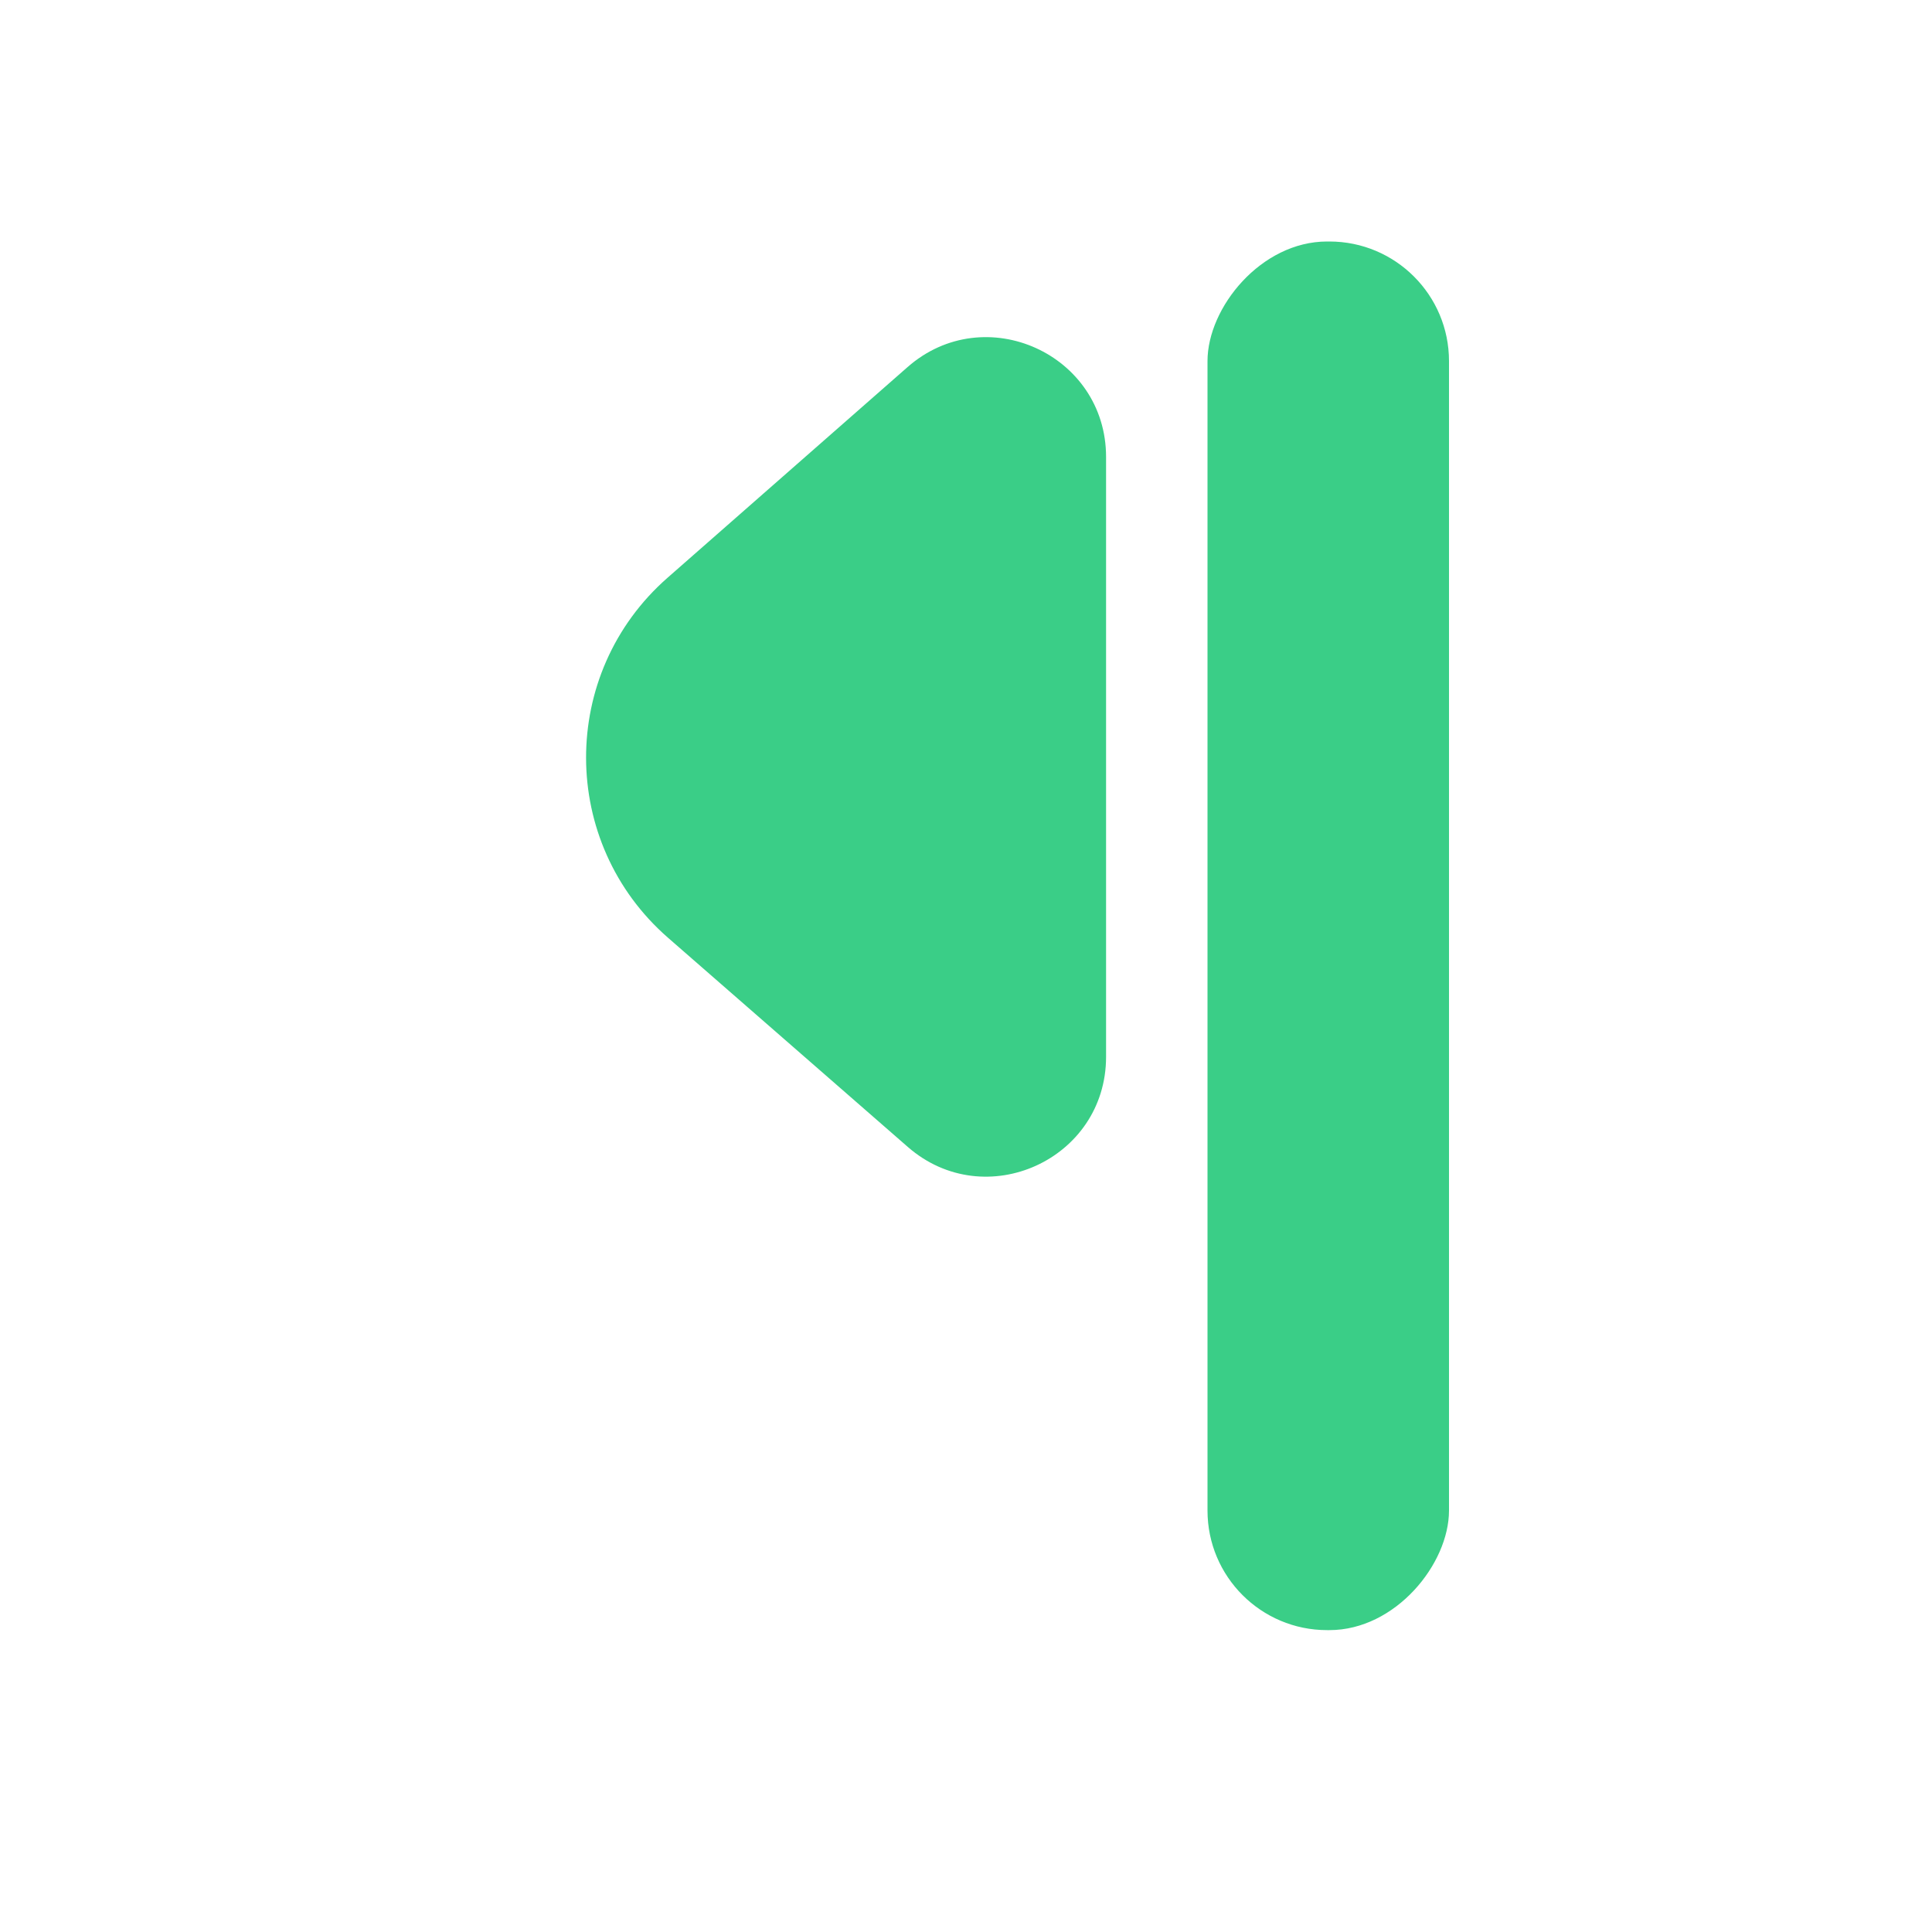
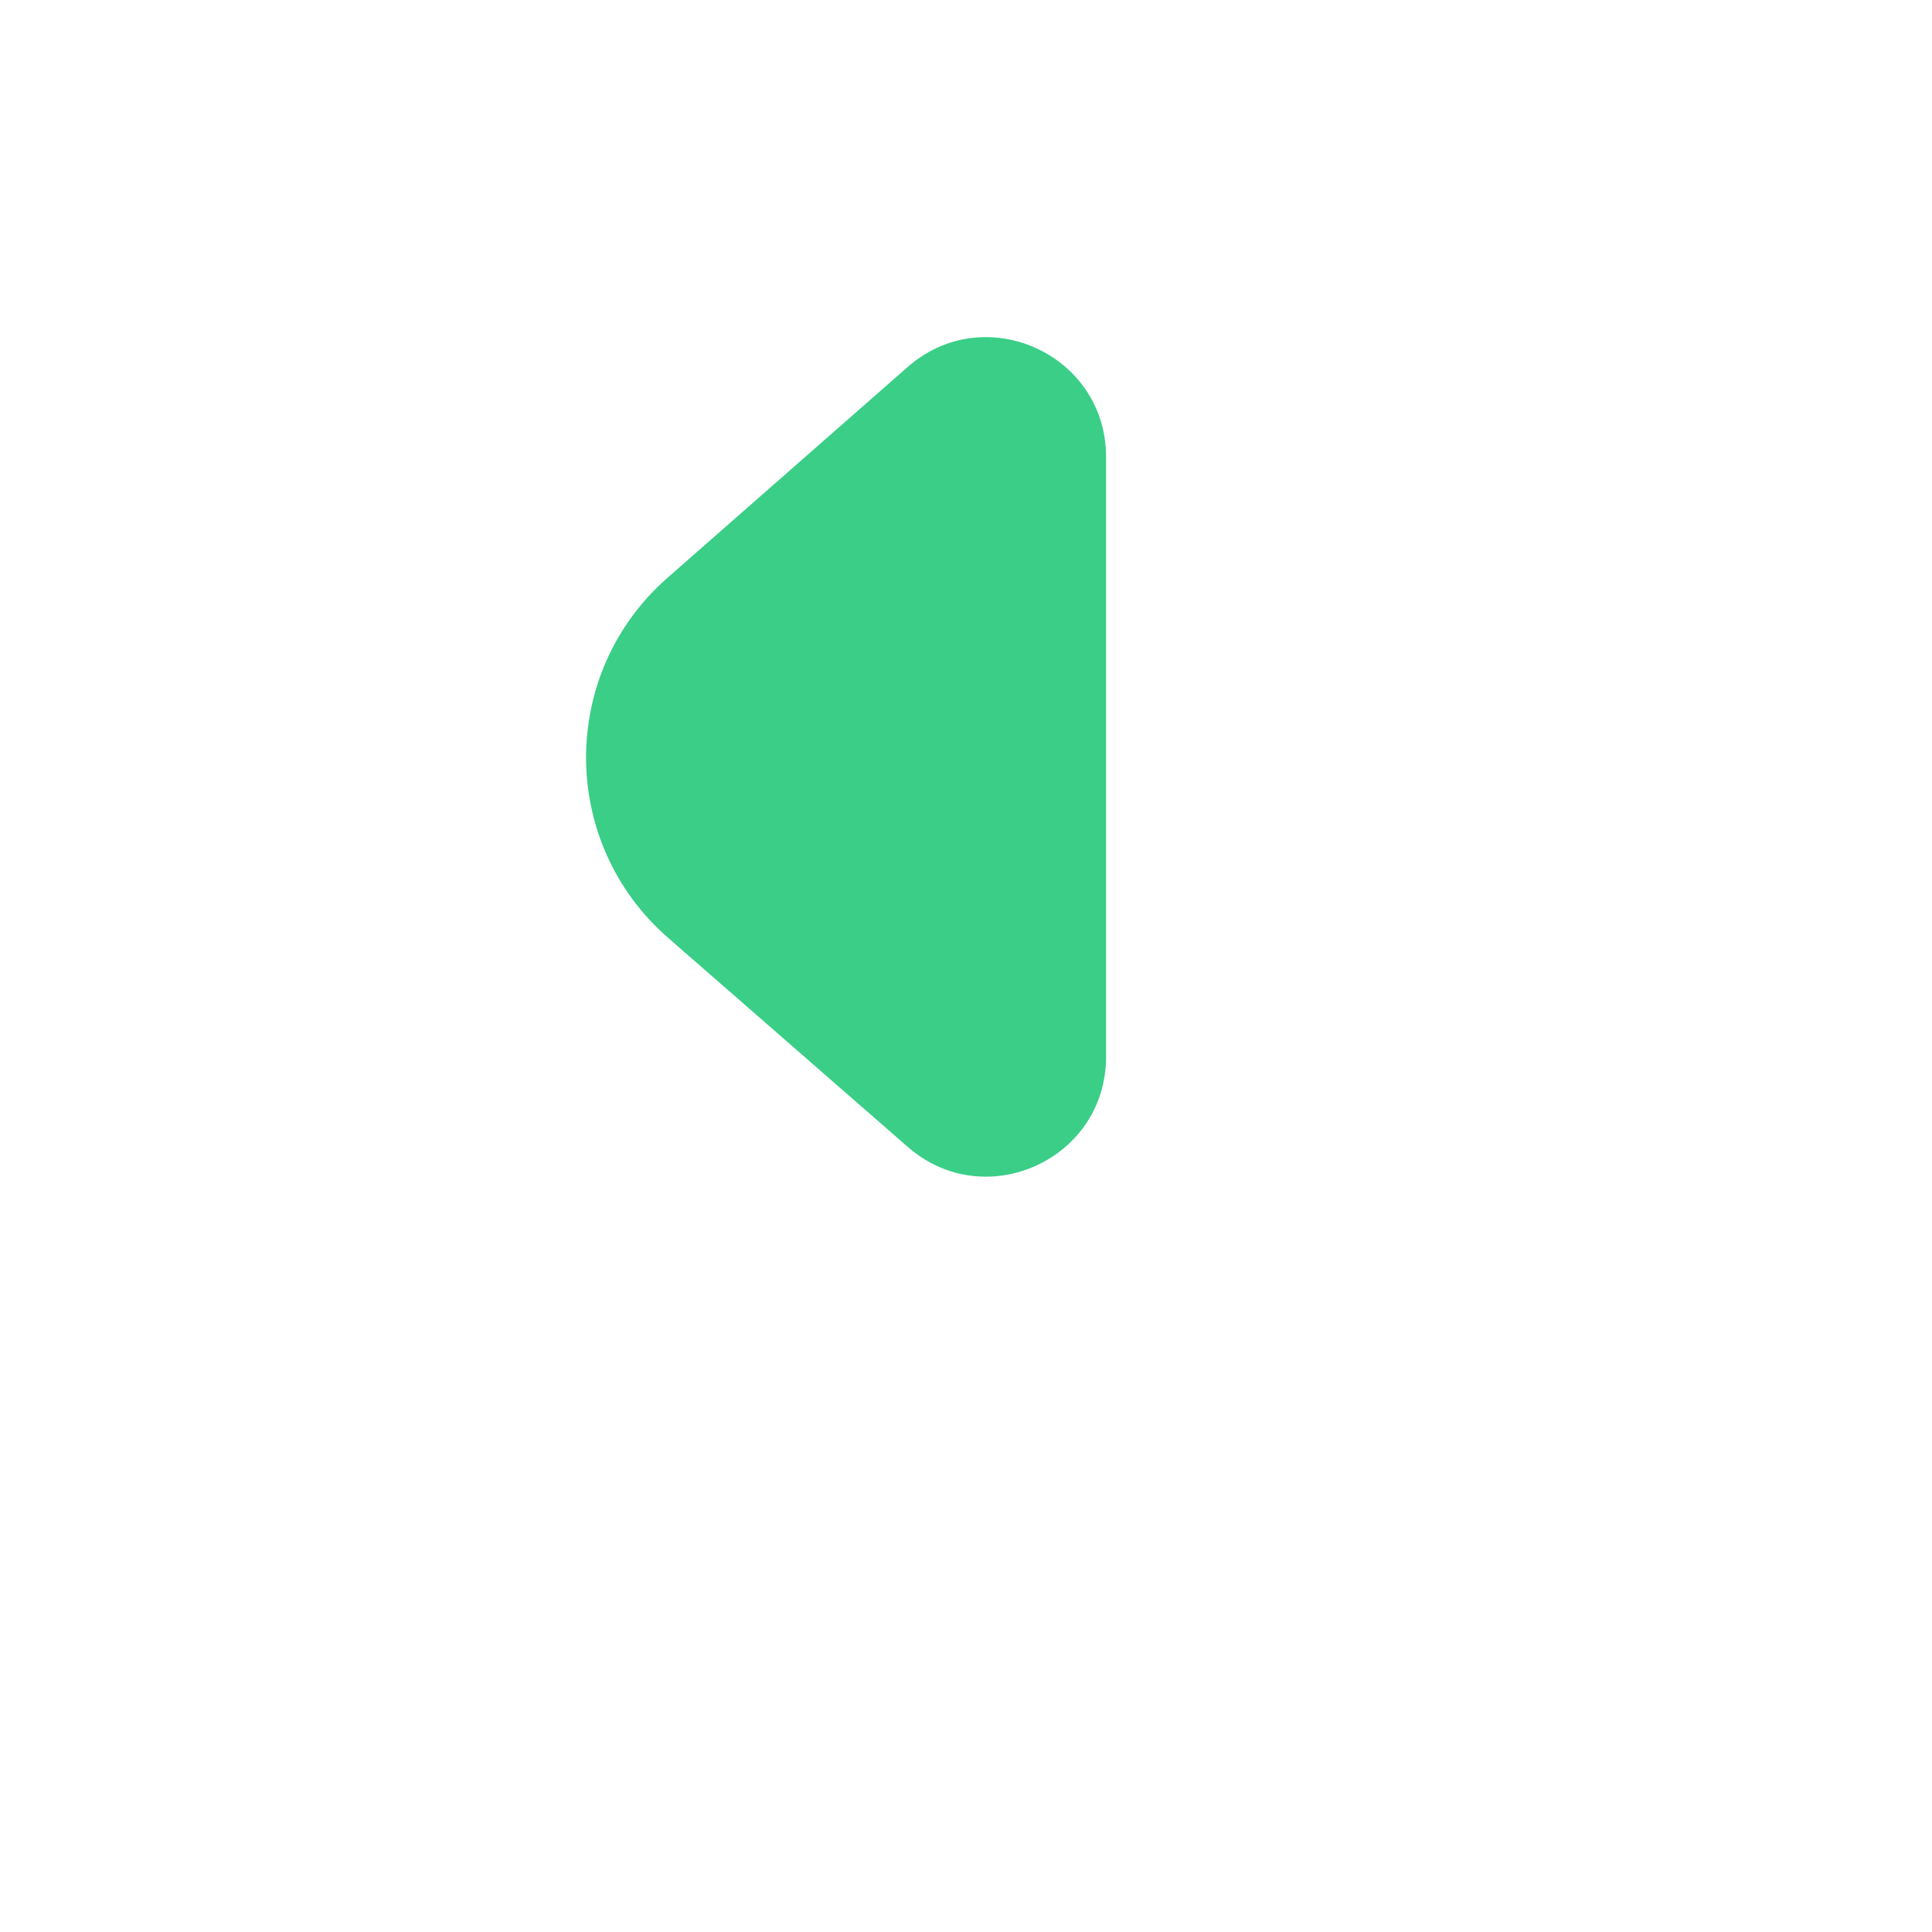
<svg xmlns="http://www.w3.org/2000/svg" width="52" height="52" viewBox="0 0 52 52" fill="none">
  <path fill-rule="evenodd" clip-rule="evenodd" d="M29.77 28.445C29.77 31.209 26.517 32.687 24.435 30.871L17.981 25.241C15.045 22.681 15.038 18.121 17.965 15.552L24.427 9.88C26.508 8.054 29.77 9.531 29.77 12.299V28.445Z" fill="#3ACE87" />
-   <rect width="6.5" height="37.375" rx="3.219" transform="matrix(-1 0 0 1 39 6.5)" fill="#3ACE87" />
</svg>